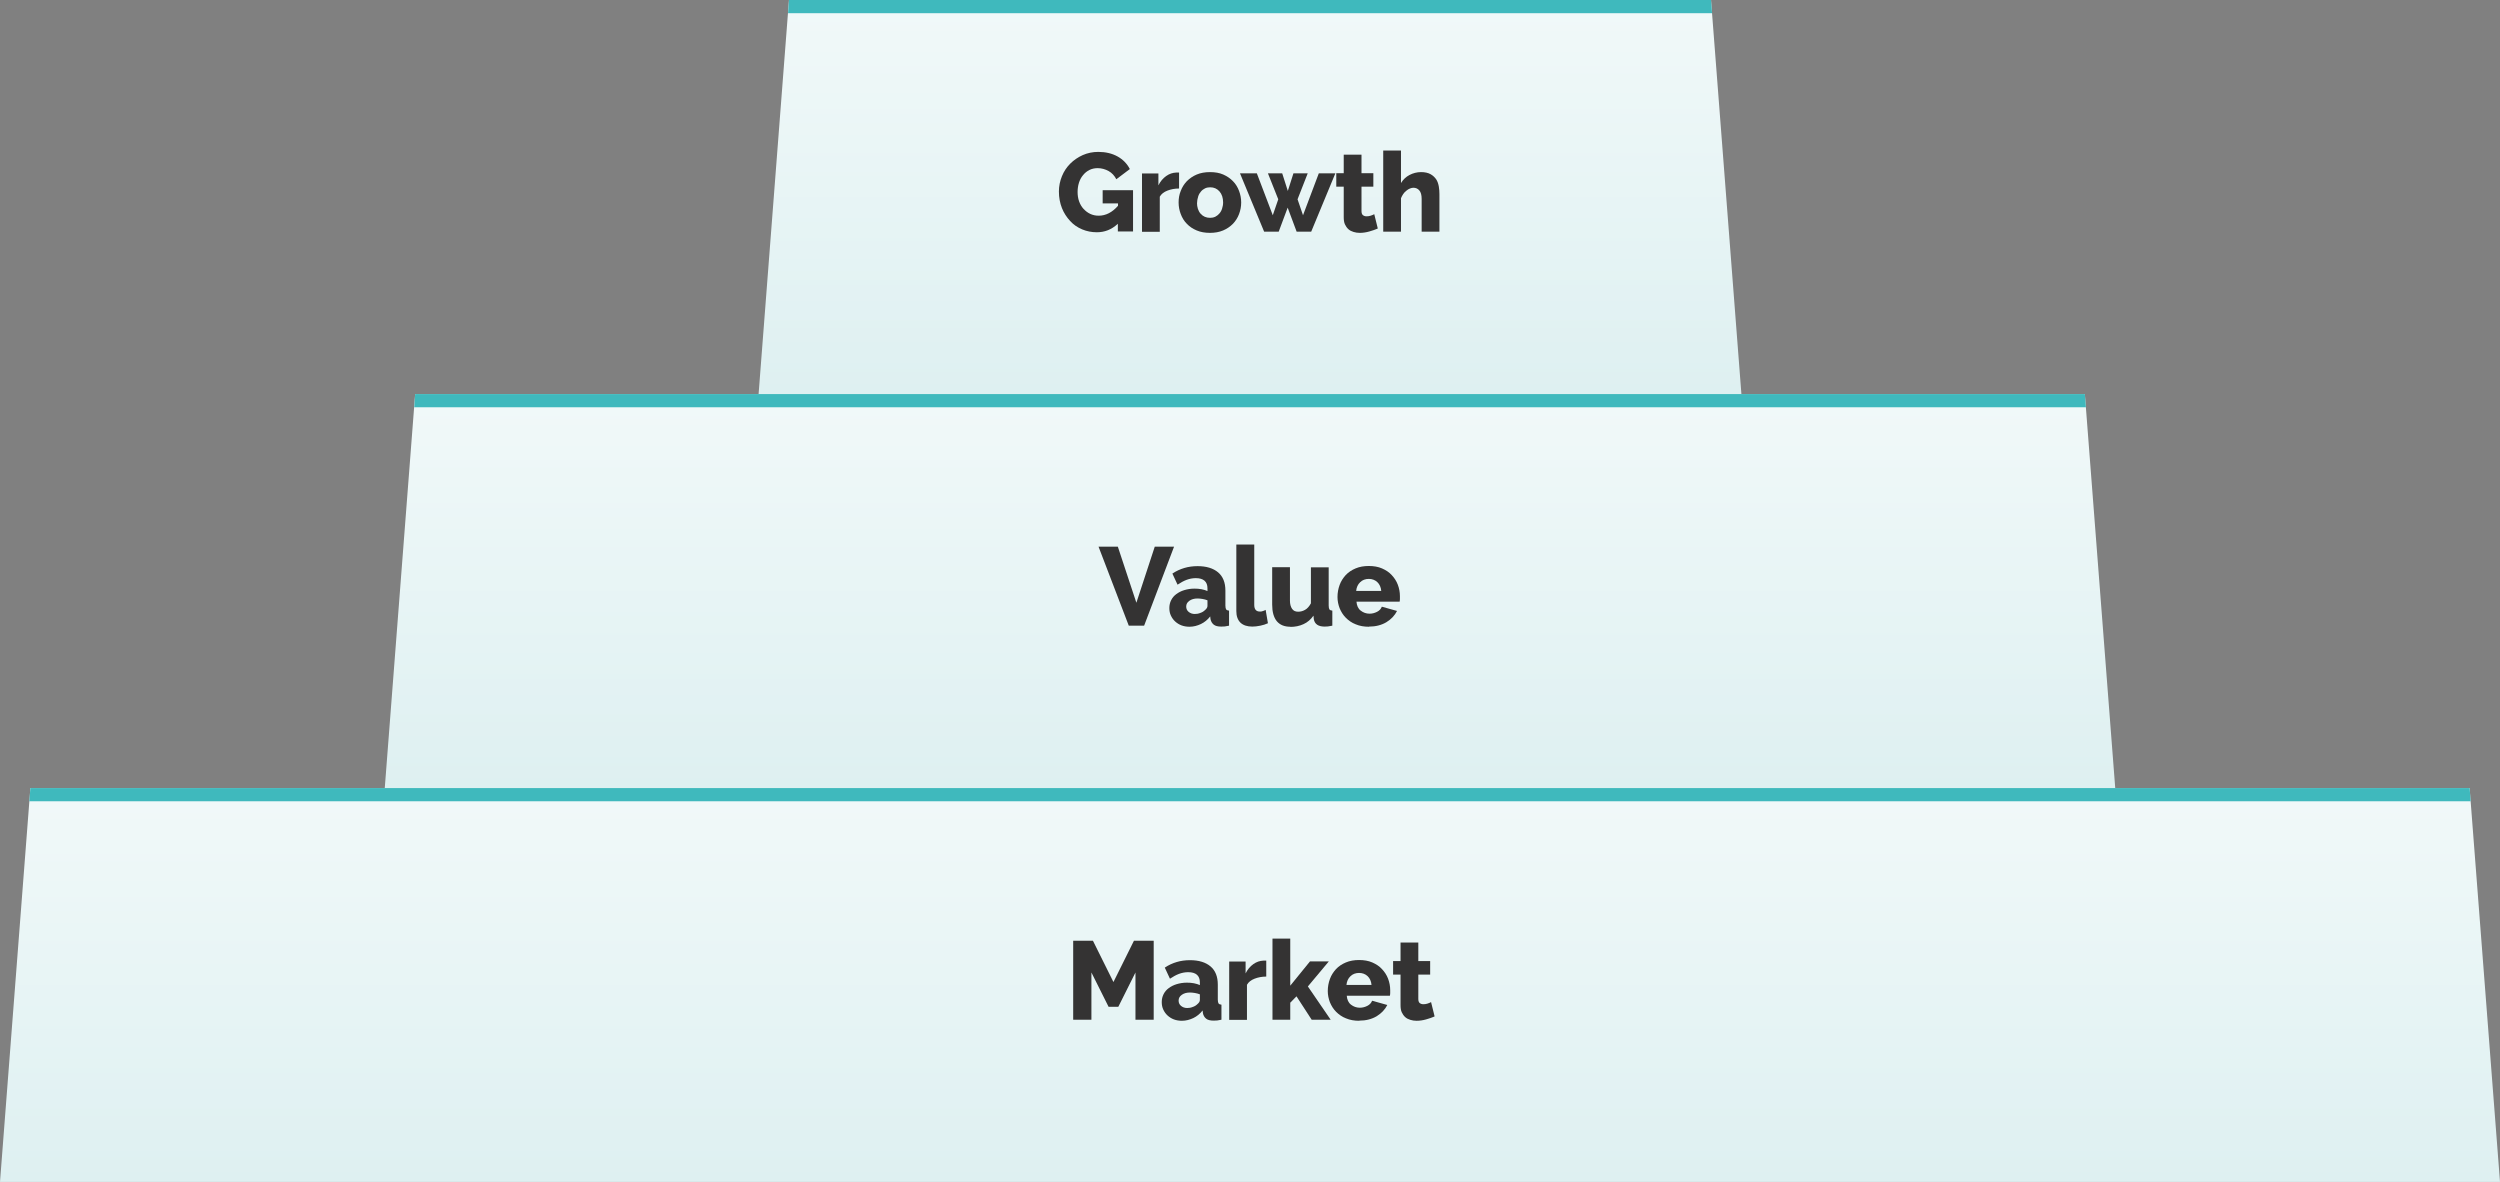
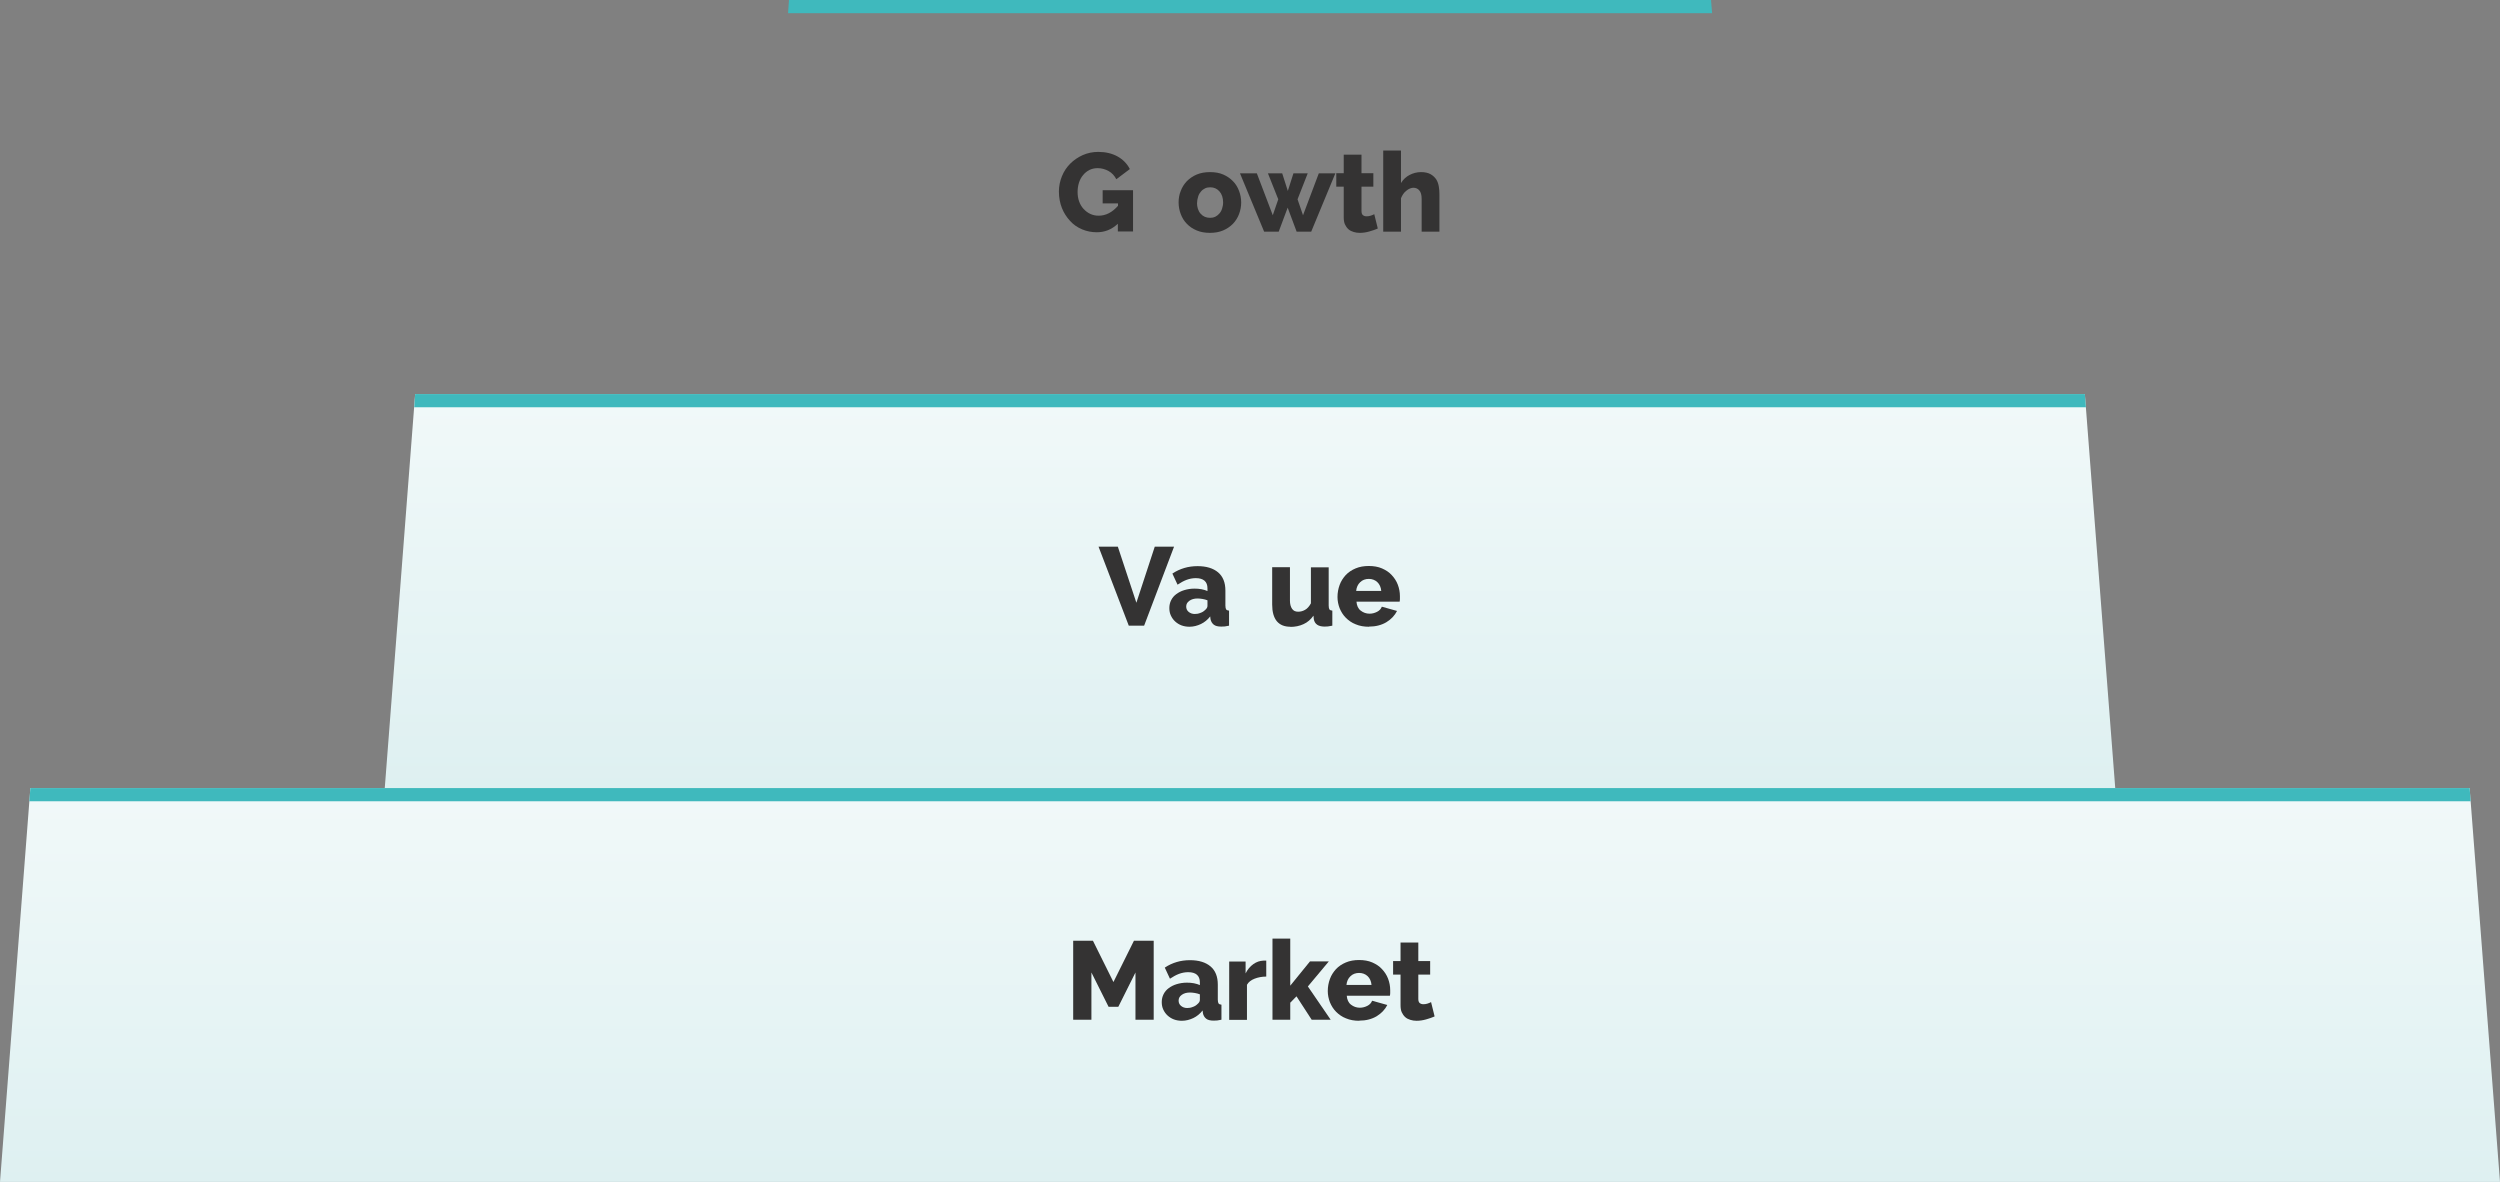
<svg xmlns="http://www.w3.org/2000/svg" xmlns:xlink="http://www.w3.org/1999/xlink" id="Layer_2" viewBox="0 0 164.58 77.81">
  <rect x="0" y="0" width="164.58" height="77.81" fill="#808080" stroke="none" />
  <defs>
    <style>.cls-1{fill:url(#linear-gradient);}.cls-2{fill:#3fb9bd;}.cls-3{fill:#343333;}.cls-4{fill:url(#linear-gradient-3);}.cls-5{fill:url(#linear-gradient-2);}</style>
    <linearGradient id="linear-gradient" x1="82.29" y1="77.81" x2="82.29" y2="51.88" gradientTransform="matrix(1, 0, 0, 1, 0, 0)" gradientUnits="userSpaceOnUse">
      <stop offset="0" stop-color="#def0f1" />
      <stop offset="1" stop-color="#f1f9f9" />
    </linearGradient>
    <linearGradient id="linear-gradient-2" y1="51.88" y2="25.94" xlink:href="#linear-gradient" />
    <linearGradient id="linear-gradient-3" y1="25.94" y2="0" xlink:href="#linear-gradient" />
  </defs>
  <g id="Art">
    <polygon class="cls-1" points="164.58 77.81 0 77.81 2 51.88 162.58 51.88 164.58 77.81" />
    <polygon class="cls-5" points="139.25 51.88 25.33 51.88 27.33 25.94 137.25 25.94 139.25 51.88" />
-     <polygon class="cls-4" points="114.64 25.94 49.94 25.94 51.94 0 112.64 0 114.64 25.94" />
    <polygon class="cls-2" points="112.71 .87 51.88 .87 51.94 0 112.64 0 112.71 .87" />
    <polygon class="cls-2" points="137.32 26.81 27.27 26.81 27.33 25.94 137.25 25.94 137.32 26.81" />
    <polygon class="cls-2" points="162.65 52.75 1.93 52.75 2 51.88 162.58 51.88 162.65 52.75" />
    <g>
      <path class="cls-3" d="M74.75,67.13v-3.11l-1.13,2.26h-.64l-1.13-2.26v3.11h-1.2v-5.2h1.3l1.35,2.72,1.35-2.72h1.3v5.2h-1.2Z" />
      <path class="cls-3" d="M77.81,67.2c-.19,0-.37-.03-.53-.09-.16-.06-.3-.15-.42-.26-.12-.11-.21-.24-.28-.39-.07-.15-.1-.31-.1-.49,0-.19,.04-.36,.12-.52,.08-.16,.19-.29,.34-.4s.32-.2,.52-.26,.42-.1,.67-.1c.16,0,.32,.01,.47,.04s.28,.07,.39,.12v-.18c0-.44-.26-.67-.77-.67-.21,0-.41,.04-.6,.11s-.39,.18-.6,.32l-.34-.73c.25-.17,.52-.29,.79-.37,.27-.08,.56-.12,.87-.12,.58,0,1.03,.14,1.35,.41,.32,.27,.48,.67,.48,1.2v.99c0,.12,.02,.2,.05,.25,.04,.05,.1,.07,.19,.08v.99c-.1,.02-.2,.04-.28,.05-.08,0-.16,.01-.23,.01-.22,0-.39-.04-.5-.13-.11-.09-.18-.21-.21-.36l-.02-.18c-.17,.22-.38,.39-.61,.5s-.49,.18-.75,.18Zm.34-.84c.13,0,.25-.02,.37-.07,.12-.04,.22-.1,.3-.18,.11-.09,.17-.18,.17-.28v-.37c-.1-.04-.21-.07-.33-.09-.12-.02-.23-.03-.33-.03-.21,0-.39,.05-.53,.15-.14,.1-.21,.22-.21,.38,0,.14,.05,.26,.16,.35s.24,.14,.41,.14Z" />
      <path class="cls-3" d="M83.36,64.29c-.28,0-.54,.05-.77,.14s-.4,.22-.5,.4v2.31h-1.17v-3.84h1.08v.78c.13-.26,.3-.46,.51-.61,.21-.15,.43-.22,.66-.23h.12s.05,0,.07,0v1.05Z" />
      <path class="cls-3" d="M86.35,67.13l-1-1.54-.41,.42v1.12h-1.17v-5.34h1.17v3.1l1.3-1.6h1.24l-1.38,1.65,1.5,2.19h-1.24Z" />
      <path class="cls-3" d="M89.48,67.2c-.32,0-.61-.05-.87-.16-.26-.1-.47-.25-.65-.43-.18-.18-.31-.39-.41-.63-.09-.24-.14-.48-.14-.74,0-.28,.05-.54,.14-.79,.09-.25,.23-.46,.4-.65,.18-.19,.39-.33,.65-.44,.26-.11,.55-.16,.87-.16s.62,.05,.87,.16,.47,.25,.64,.44c.17,.18,.31,.39,.4,.63,.09,.24,.14,.49,.14,.75,0,.07,0,.14,0,.2s-.01,.12-.02,.17h-2.84c.02,.26,.11,.46,.28,.59,.17,.13,.36,.2,.58,.2,.17,0,.33-.04,.49-.12,.16-.08,.26-.19,.32-.34l1,.28c-.15,.3-.39,.55-.7,.74-.32,.19-.7,.29-1.14,.29Zm.81-2.36c-.02-.24-.11-.44-.26-.58-.15-.14-.34-.21-.56-.21s-.42,.07-.57,.22c-.15,.14-.24,.34-.26,.57h1.65Z" />
      <path class="cls-3" d="M94.43,66.92c-.16,.07-.34,.13-.55,.19-.21,.06-.42,.09-.62,.09-.15,0-.28-.02-.41-.06-.13-.04-.24-.09-.34-.18s-.17-.19-.23-.32c-.06-.13-.08-.29-.08-.48v-2h-.49v-.89h.49v-1.22h1.17v1.22h.78v.89h-.78v1.6c0,.13,.03,.22,.09,.27s.14,.08,.24,.08c.09,0,.18-.01,.27-.04,.09-.03,.17-.06,.24-.1l.23,.93Z" />
    </g>
    <g>
      <path class="cls-3" d="M73.59,35.99l1.22,3.69,1.21-3.69h1.27l-1.97,5.2h-1.01l-1.99-5.2h1.27Z" />
      <path class="cls-3" d="M78.31,41.26c-.19,0-.37-.03-.53-.09-.16-.06-.3-.15-.42-.26-.12-.11-.21-.24-.28-.39-.07-.15-.1-.31-.1-.49,0-.19,.04-.36,.12-.52,.08-.16,.19-.29,.34-.4s.32-.2,.52-.26,.42-.1,.67-.1c.16,0,.32,.01,.47,.04s.28,.07,.39,.12v-.18c0-.44-.26-.67-.77-.67-.21,0-.41,.04-.6,.11s-.39,.18-.6,.32l-.34-.73c.25-.17,.52-.29,.79-.37,.27-.08,.56-.12,.87-.12,.58,0,1.03,.14,1.35,.41,.32,.27,.48,.67,.48,1.2v.99c0,.12,.02,.2,.05,.25,.04,.05,.1,.07,.19,.08v.99c-.1,.02-.2,.04-.28,.05-.08,0-.16,.01-.23,.01-.22,0-.39-.04-.5-.13-.11-.09-.18-.21-.21-.36l-.02-.18c-.17,.22-.38,.39-.61,.5s-.49,.18-.75,.18Zm.34-.84c.13,0,.25-.02,.37-.07,.12-.04,.22-.1,.3-.18,.11-.09,.17-.18,.17-.28v-.37c-.1-.04-.21-.07-.33-.09-.12-.02-.23-.03-.33-.03-.21,0-.39,.05-.53,.15-.14,.1-.21,.22-.21,.38,0,.14,.05,.26,.16,.35s.24,.14,.41,.14Z" />
-       <path class="cls-3" d="M81.4,35.85h1.17v3.97c0,.29,.12,.44,.37,.44,.06,0,.12,0,.19-.03s.14-.04,.19-.08l.15,.88c-.15,.07-.31,.12-.5,.16s-.37,.06-.53,.06c-.34,0-.6-.09-.78-.26-.18-.18-.27-.43-.27-.76v-4.38Z" />
      <path class="cls-3" d="M84.95,41.26c-.4,0-.69-.12-.9-.37-.2-.25-.3-.61-.3-1.09v-2.46h1.17v2.2c0,.23,.05,.41,.14,.54s.22,.19,.4,.19c.16,0,.31-.04,.45-.12,.15-.08,.28-.23,.39-.43v-2.37h1.17v2.52c0,.12,.02,.2,.05,.25,.04,.05,.1,.07,.19,.08v.99c-.11,.02-.21,.04-.29,.05s-.15,.01-.21,.01c-.42,0-.66-.16-.72-.49l-.02-.23c-.18,.25-.39,.44-.66,.56-.26,.12-.55,.18-.87,.18Z" />
      <path class="cls-3" d="M90.12,41.26c-.32,0-.61-.05-.87-.16-.26-.1-.47-.25-.65-.43-.18-.18-.31-.39-.41-.63-.09-.24-.14-.48-.14-.74,0-.28,.05-.54,.14-.79,.09-.25,.23-.46,.4-.65,.18-.19,.39-.33,.65-.44,.26-.11,.55-.16,.87-.16s.62,.05,.87,.16,.47,.25,.64,.44c.17,.18,.31,.39,.4,.63,.09,.24,.14,.49,.14,.75,0,.07,0,.14,0,.2s-.01,.12-.02,.17h-2.84c.02,.26,.11,.46,.28,.59,.17,.13,.36,.2,.58,.2,.17,0,.33-.04,.49-.12,.16-.08,.26-.19,.32-.34l1,.28c-.15,.3-.39,.55-.7,.74-.32,.19-.7,.29-1.14,.29Zm.81-2.36c-.02-.24-.11-.44-.26-.58-.15-.14-.34-.21-.56-.21s-.42,.07-.57,.22c-.15,.14-.24,.34-.26,.57h1.65Z" />
    </g>
    <g>
      <path class="cls-3" d="M73.58,14.74c-.4,.37-.85,.55-1.37,.55-.34,0-.66-.06-.97-.19s-.57-.31-.79-.55-.41-.52-.54-.85c-.13-.33-.2-.69-.2-1.09,0-.36,.07-.69,.2-1.01,.13-.32,.31-.59,.55-.83,.23-.23,.51-.42,.82-.56,.32-.14,.66-.21,1.02-.21,.48,0,.91,.1,1.27,.3,.36,.2,.63,.48,.81,.83l-.89,.67c-.12-.23-.29-.42-.51-.54s-.46-.19-.72-.19c-.2,0-.38,.04-.54,.12-.16,.08-.3,.19-.42,.34-.12,.14-.21,.31-.27,.5s-.09,.4-.09,.61,.03,.43,.1,.62,.16,.35,.29,.49,.27,.25,.44,.33,.35,.12,.56,.12c.47,0,.89-.22,1.27-.65v-.16h-1.01v-.87h2v2.72h-1v-.51Z" />
-       <path class="cls-3" d="M77.62,12.41c-.28,0-.54,.05-.77,.14s-.4,.22-.5,.4v2.31h-1.17v-3.84h1.08v.78c.13-.26,.3-.46,.51-.61,.21-.15,.43-.22,.66-.23h.12s.05,0,.07,0v1.05Z" />
      <path class="cls-3" d="M79.66,15.33c-.33,0-.62-.05-.88-.16-.26-.11-.47-.25-.65-.44-.18-.18-.31-.4-.4-.64-.09-.24-.14-.49-.14-.76s.04-.52,.14-.76c.09-.24,.22-.45,.4-.64,.18-.18,.39-.33,.65-.44,.26-.11,.55-.16,.88-.16s.62,.05,.87,.16c.25,.11,.47,.26,.64,.44,.18,.18,.31,.4,.4,.64,.09,.24,.14,.49,.14,.76s-.05,.52-.14,.76c-.09,.24-.22,.45-.4,.64-.18,.18-.39,.33-.65,.44-.26,.11-.55,.16-.87,.16Zm-.86-1.99c0,.3,.08,.55,.24,.73,.16,.18,.37,.27,.62,.27,.12,0,.23-.02,.34-.07,.1-.05,.19-.12,.27-.21s.14-.19,.18-.32,.07-.26,.07-.41c0-.3-.08-.55-.24-.73-.16-.18-.36-.27-.61-.27-.12,0-.24,.02-.34,.07-.1,.05-.2,.12-.27,.21-.08,.09-.14,.19-.18,.32s-.07,.26-.07,.41Z" />
      <path class="cls-3" d="M86.8,11.41h1.11l-1.59,3.84h-.96l-.59-1.58-.59,1.58h-.96l-1.59-3.84h1.11l1.05,2.76,.36-1.05-.68-1.71h.94l.37,1.16,.37-1.16h.94l-.67,1.71,.36,1.05,1.04-2.76Z" />
      <path class="cls-3" d="M90.69,15.05c-.16,.07-.34,.13-.55,.19-.21,.06-.42,.09-.62,.09-.15,0-.28-.02-.41-.06-.13-.04-.24-.09-.34-.18s-.17-.19-.23-.32c-.06-.13-.08-.29-.08-.48v-2h-.49v-.89h.49v-1.22h1.17v1.22h.78v.89h-.78v1.6c0,.13,.03,.22,.09,.27s.14,.08,.24,.08c.09,0,.18-.01,.27-.04,.09-.03,.17-.06,.24-.1l.23,.93Z" />
      <path class="cls-3" d="M94.76,15.25h-1.17v-2.16c0-.25-.05-.43-.15-.55s-.23-.18-.4-.18c-.07,0-.14,.02-.22,.05-.08,.03-.16,.08-.23,.14-.08,.06-.15,.13-.21,.22s-.11,.18-.15,.28v2.2h-1.17v-5.34h1.17v2.14c.14-.23,.33-.41,.56-.53,.23-.12,.49-.19,.76-.19,.26,0,.47,.05,.63,.14,.16,.09,.28,.21,.37,.34,.09,.14,.14,.3,.17,.47,.03,.17,.04,.34,.04,.51v2.46Z" />
    </g>
  </g>
</svg>